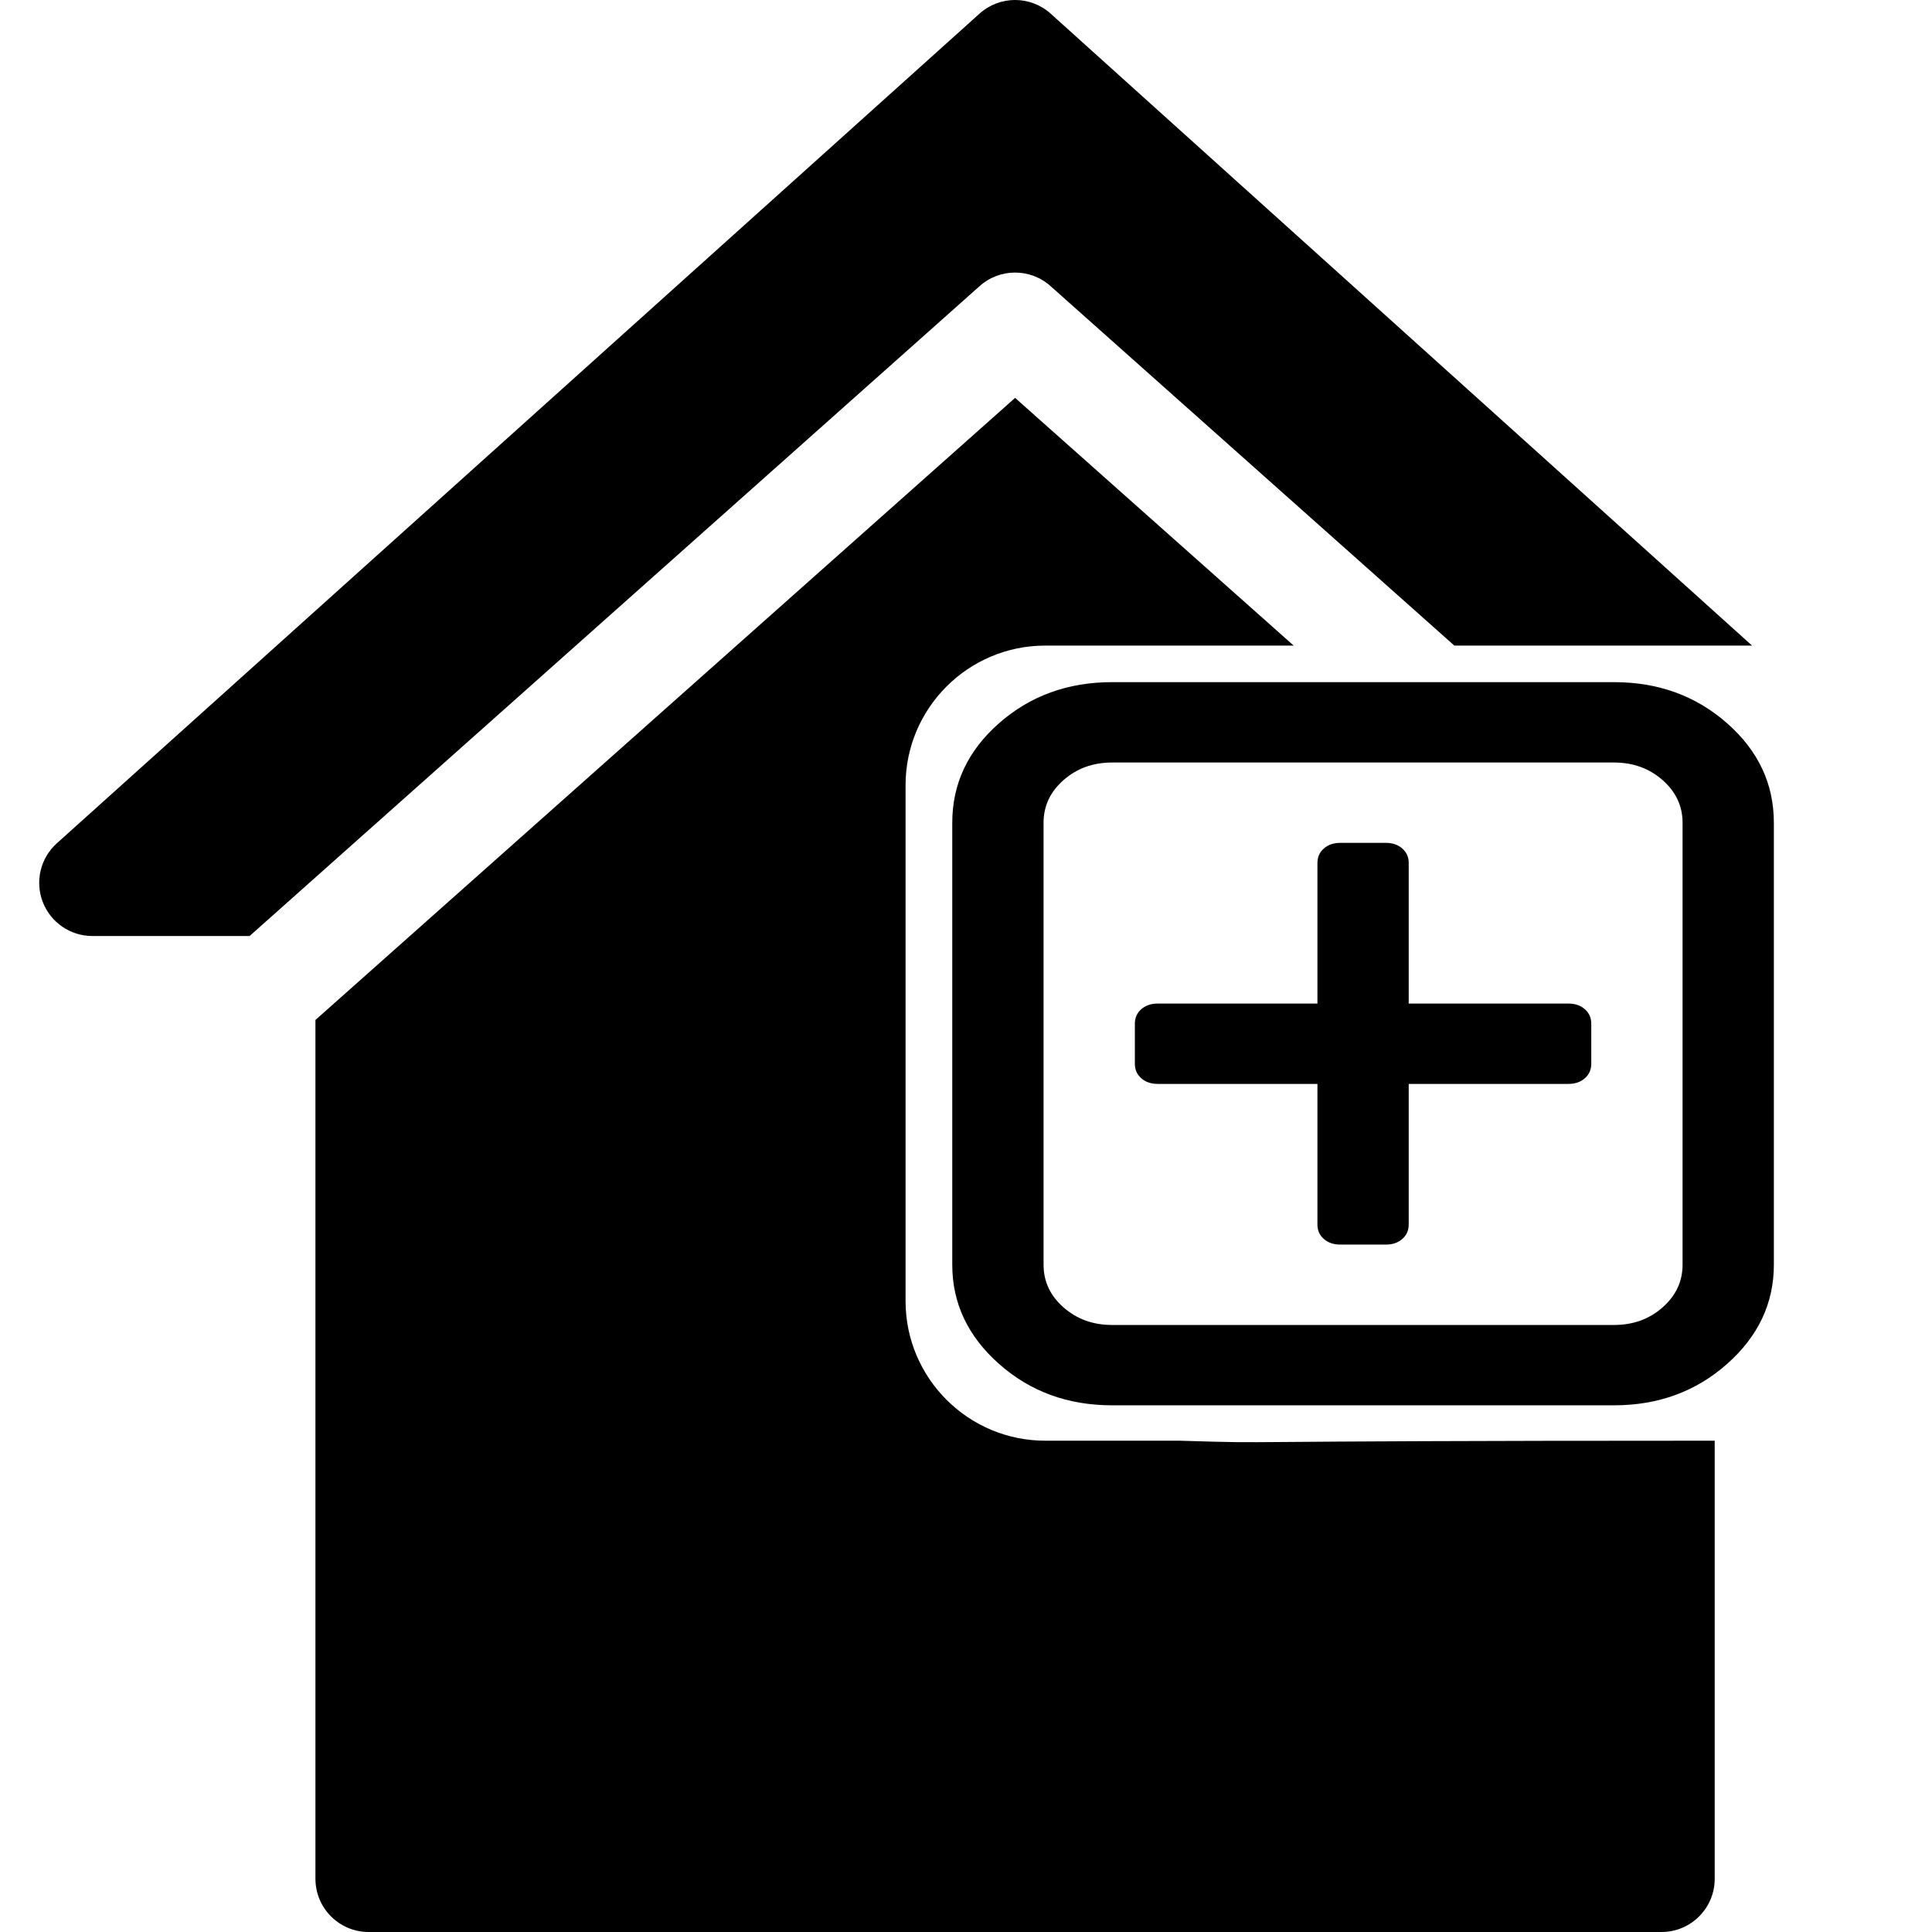
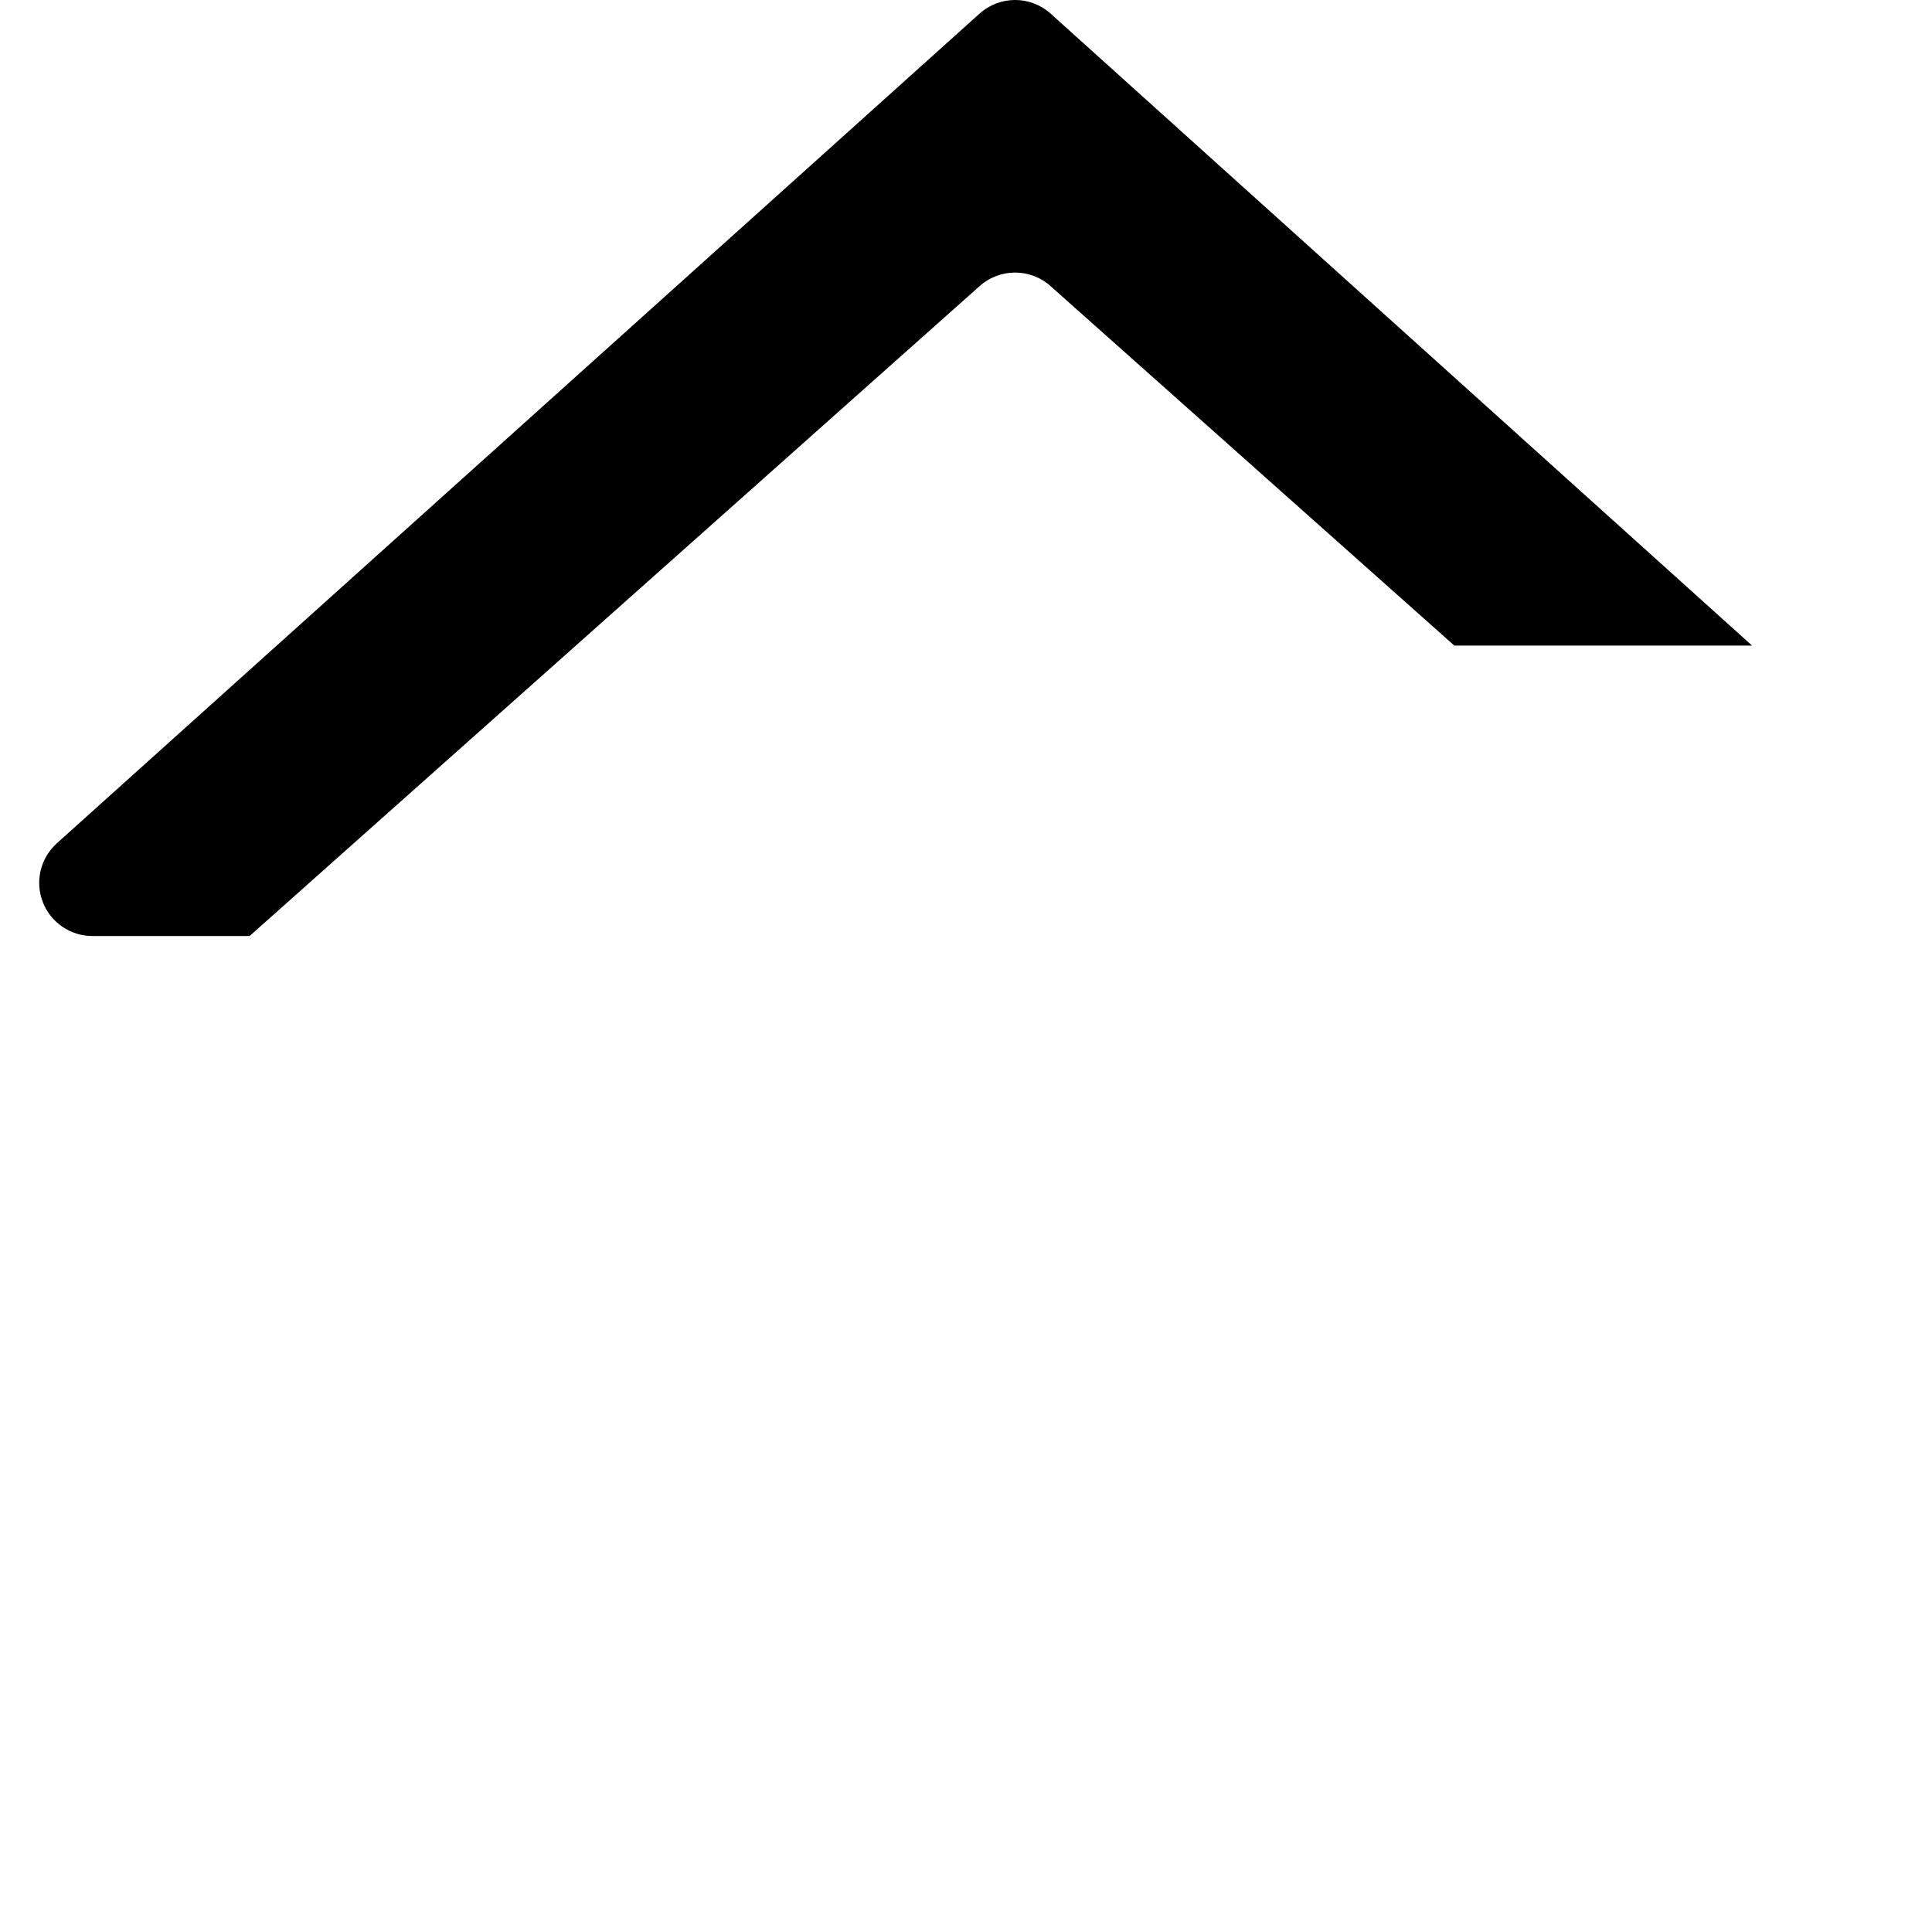
<svg xmlns="http://www.w3.org/2000/svg" xmlns:ns1="http://www.inkscape.org/namespaces/inkscape" xmlns:ns2="http://sodipodi.sourceforge.net/DTD/sodipodi-0.dtd" version="1.1" viewBox="0 0 297 297" enable-background="new 0 0 297 297" id="svg2" ns1:version="0.91 r" ns2:docname="add-home.svg">
  <defs id="defs14" />
  <ns2:namedview pagecolor="#ffffff" bordercolor="#666666" borderopacity="1" objecttolerance="10" gridtolerance="10" guidetolerance="10" ns1:pageopacity="0" ns1:pageshadow="2" ns1:window-width="1314" ns1:window-height="625" id="namedview12" showgrid="false" ns1:zoom="0.79461279" ns1:cx="148.5" ns1:cy="148.5" ns1:window-x="375" ns1:window-y="235" ns1:window-maximized="0" ns1:current-layer="svg2" />
  <path ns1:connector-curvature="0" id="path8" d="m 161.571,44.049 61.999,55.196 45.767,0 L 161.519,2.102 C 158.411,-0.699 153.69,-0.701 150.581,2.095 L 8.736,129.637 c -2.517,2.265 -3.38,5.845 -2.168,9.007 1.214,3.162 4.248,5.248 7.635,5.248 l 24.166,0 112.153,-99.844 c 3.126,-2.863 7.923,-2.865 11.049,10e-4 z" />
-   <path ns1:connector-curvature="0" id="path10" d="m 181.378,221.474 -20.707,0 c -11.834,0 -21.462,-9.628 -21.462,-21.462 l 0,-79.305 c 0,-11.833 9.628,-21.462 21.462,-21.462 l 38.201,0 -42.825,-38.079 -107.555,95.63 0,132.027 c 0,4.516 3.661,8.176 8.176,8.176 l 198.752,0 c 4.515,0 8.176,-3.66 8.176,-8.176 l 0,-67.349 c -82.218,0 -65.133,0.521 -82.218,0 z" ns2:nodetypes="csssscccsssscc" />
  <g transform="matrix(0.384,0,0,0.338,146.388,104.863)" id="g3">
    <g id="g5">
-       <path ns1:connector-curvature="0" d="M 310.199,18.71 C 297.735,6.242 282.65,0.007 264.951,0.007 l -200.997,0 C 46.251,0.007 31.164,6.242 18.701,18.711 6.235,31.177 0,46.261 0,63.96 l 0,200.991 c 0,17.515 6.232,32.552 18.701,45.11 12.467,12.566 27.553,18.843 45.253,18.843 l 201.004,0 c 17.699,0 32.777,-6.276 45.248,-18.843 12.47,-12.559 18.705,-27.596 18.705,-45.11 l 0,-200.991 c 0,-17.699 -6.245,-32.783 -18.712,-45.25 z m -17.837,246.25 c 0,7.614 -2.673,14.089 -8.001,19.414 -5.324,5.332 -11.799,7.994 -19.41,7.994 l -200.997,0 c -7.614,0 -14.082,-2.662 -19.414,-7.994 -5.33,-5.325 -7.992,-11.8 -7.992,-19.414 l 0,-200.995 c 0,-7.613 2.662,-14.086 7.992,-19.414 5.327,-5.327 11.8,-7.994 19.414,-7.994 l 201.004,0 c 7.61,0 14.086,2.663 19.41,7.994 5.325,5.328 7.994,11.801 7.994,19.414 l 0,200.995 z" id="path7" />
-       <path ns1:connector-curvature="0" d="m 246.683,146.189 -63.953,0 0,-63.953 c 0,-2.667 -0.855,-4.854 -2.573,-6.567 -1.704,-1.714 -3.895,-2.568 -6.564,-2.568 l -18.271,0 c -2.667,0 -4.854,0.854 -6.567,2.568 -1.714,1.713 -2.568,3.903 -2.568,6.567 l 0,63.954 -63.954,0 c -2.664,0 -4.857,0.855 -6.567,2.568 -1.711,1.713 -2.568,3.903 -2.568,6.567 l 0,18.271 c 0,2.666 0.854,4.855 2.568,6.563 1.712,1.708 3.903,2.57 6.567,2.57 l 63.954,0 0,63.953 c 0,2.666 0.854,4.855 2.568,6.563 1.713,1.711 3.903,2.566 6.567,2.566 l 18.271,0 c 2.67,0 4.86,-0.855 6.564,-2.566 1.718,-1.708 2.573,-3.897 2.573,-6.563 l 0,-63.952 63.953,0 c 2.662,0 4.853,-0.862 6.563,-2.57 1.712,-1.708 2.563,-3.897 2.563,-6.563 l 0,-18.271 c 0,-2.664 -0.852,-4.857 -2.563,-6.567 -1.71,-1.711 -3.901,-2.57 -6.563,-2.57 z" id="path9" />
-     </g>
+       </g>
  </g>
  <g transform="matrix(0.35,0,0,0.319,411.926,35.647)" id="g11" />
  <g transform="matrix(0.35,0,0,0.319,411.926,35.647)" id="g13" />
  <g transform="matrix(0.35,0,0,0.319,411.926,35.647)" id="g15" />
  <g transform="matrix(0.35,0,0,0.319,411.926,35.647)" id="g17" />
  <g transform="matrix(0.35,0,0,0.319,411.926,35.647)" id="g19" />
  <g transform="matrix(0.35,0,0,0.319,411.926,35.647)" id="g21" />
  <g transform="matrix(0.35,0,0,0.319,411.926,35.647)" id="g23" />
  <g transform="matrix(0.35,0,0,0.319,411.926,35.647)" id="g25" />
  <g transform="matrix(0.35,0,0,0.319,411.926,35.647)" id="g27" />
  <g transform="matrix(0.35,0,0,0.319,411.926,35.647)" id="g29" />
  <g transform="matrix(0.35,0,0,0.319,411.926,35.647)" id="g31" />
  <g transform="matrix(0.35,0,0,0.319,411.926,35.647)" id="g33" />
  <g transform="matrix(0.35,0,0,0.319,411.926,35.647)" id="g35" />
  <g transform="matrix(0.35,0,0,0.319,411.926,35.647)" id="g37" />
  <g transform="matrix(0.35,0,0,0.319,411.926,35.647)" id="g39" />
</svg>